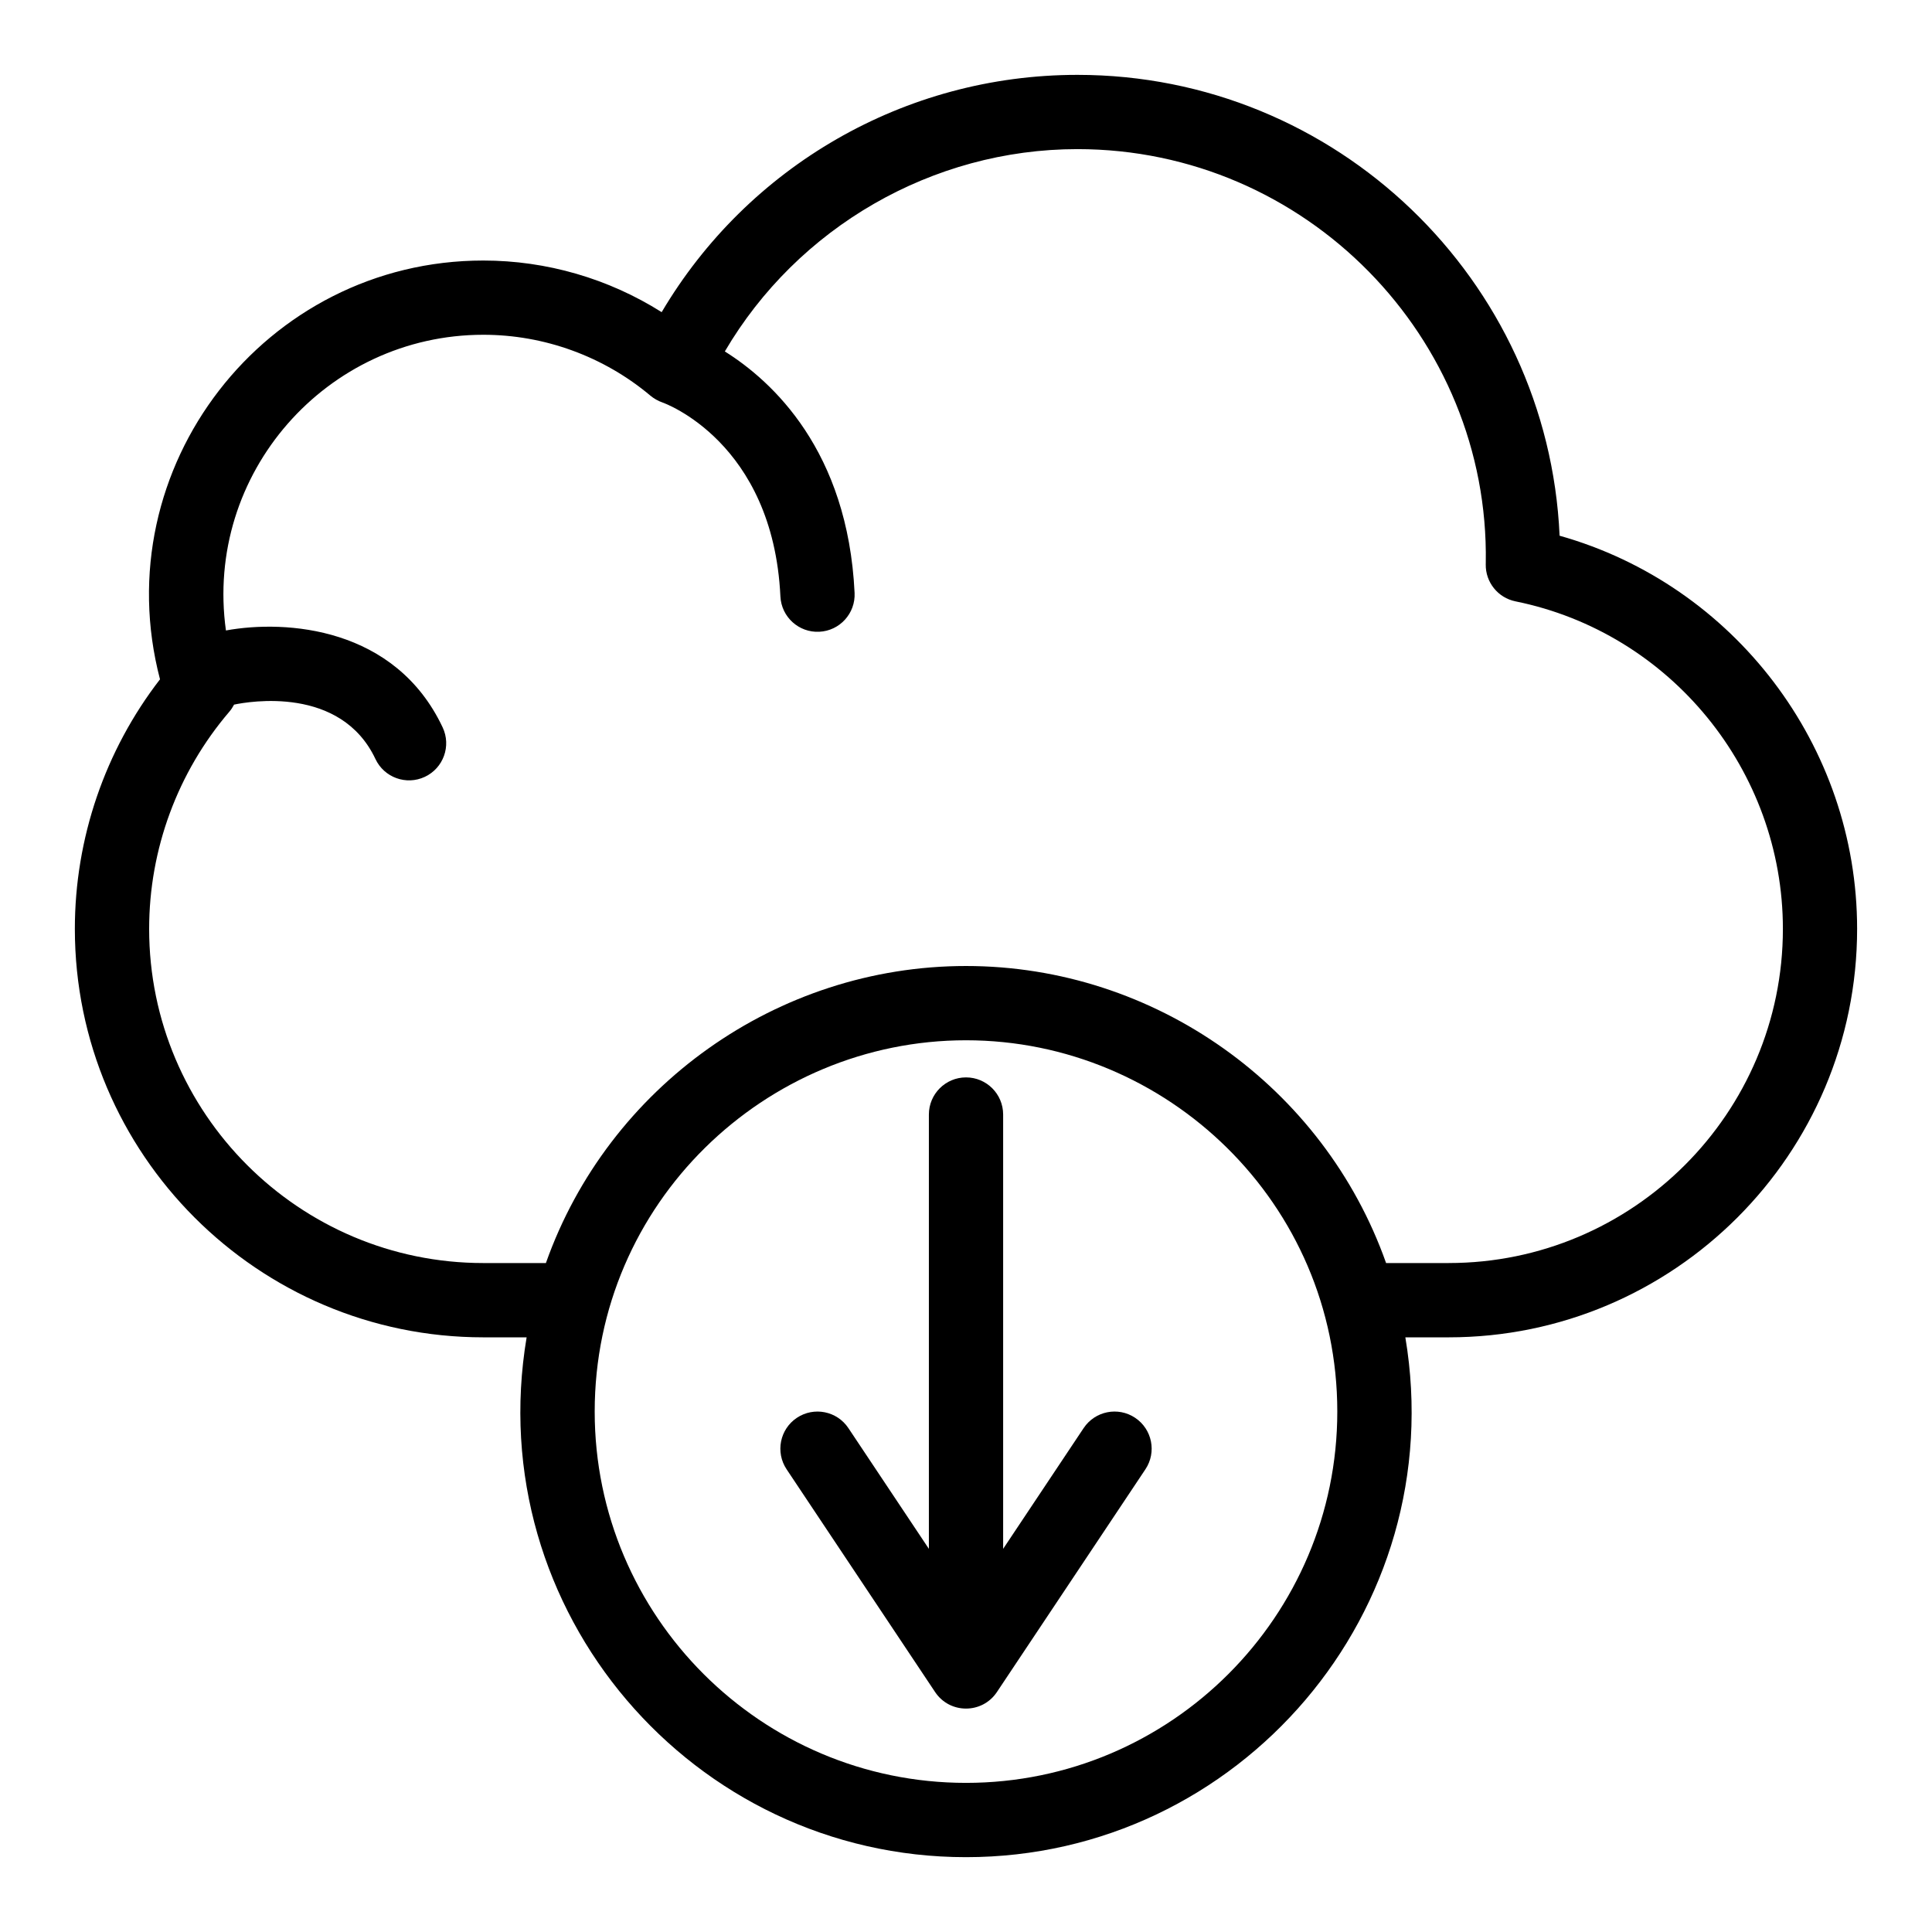
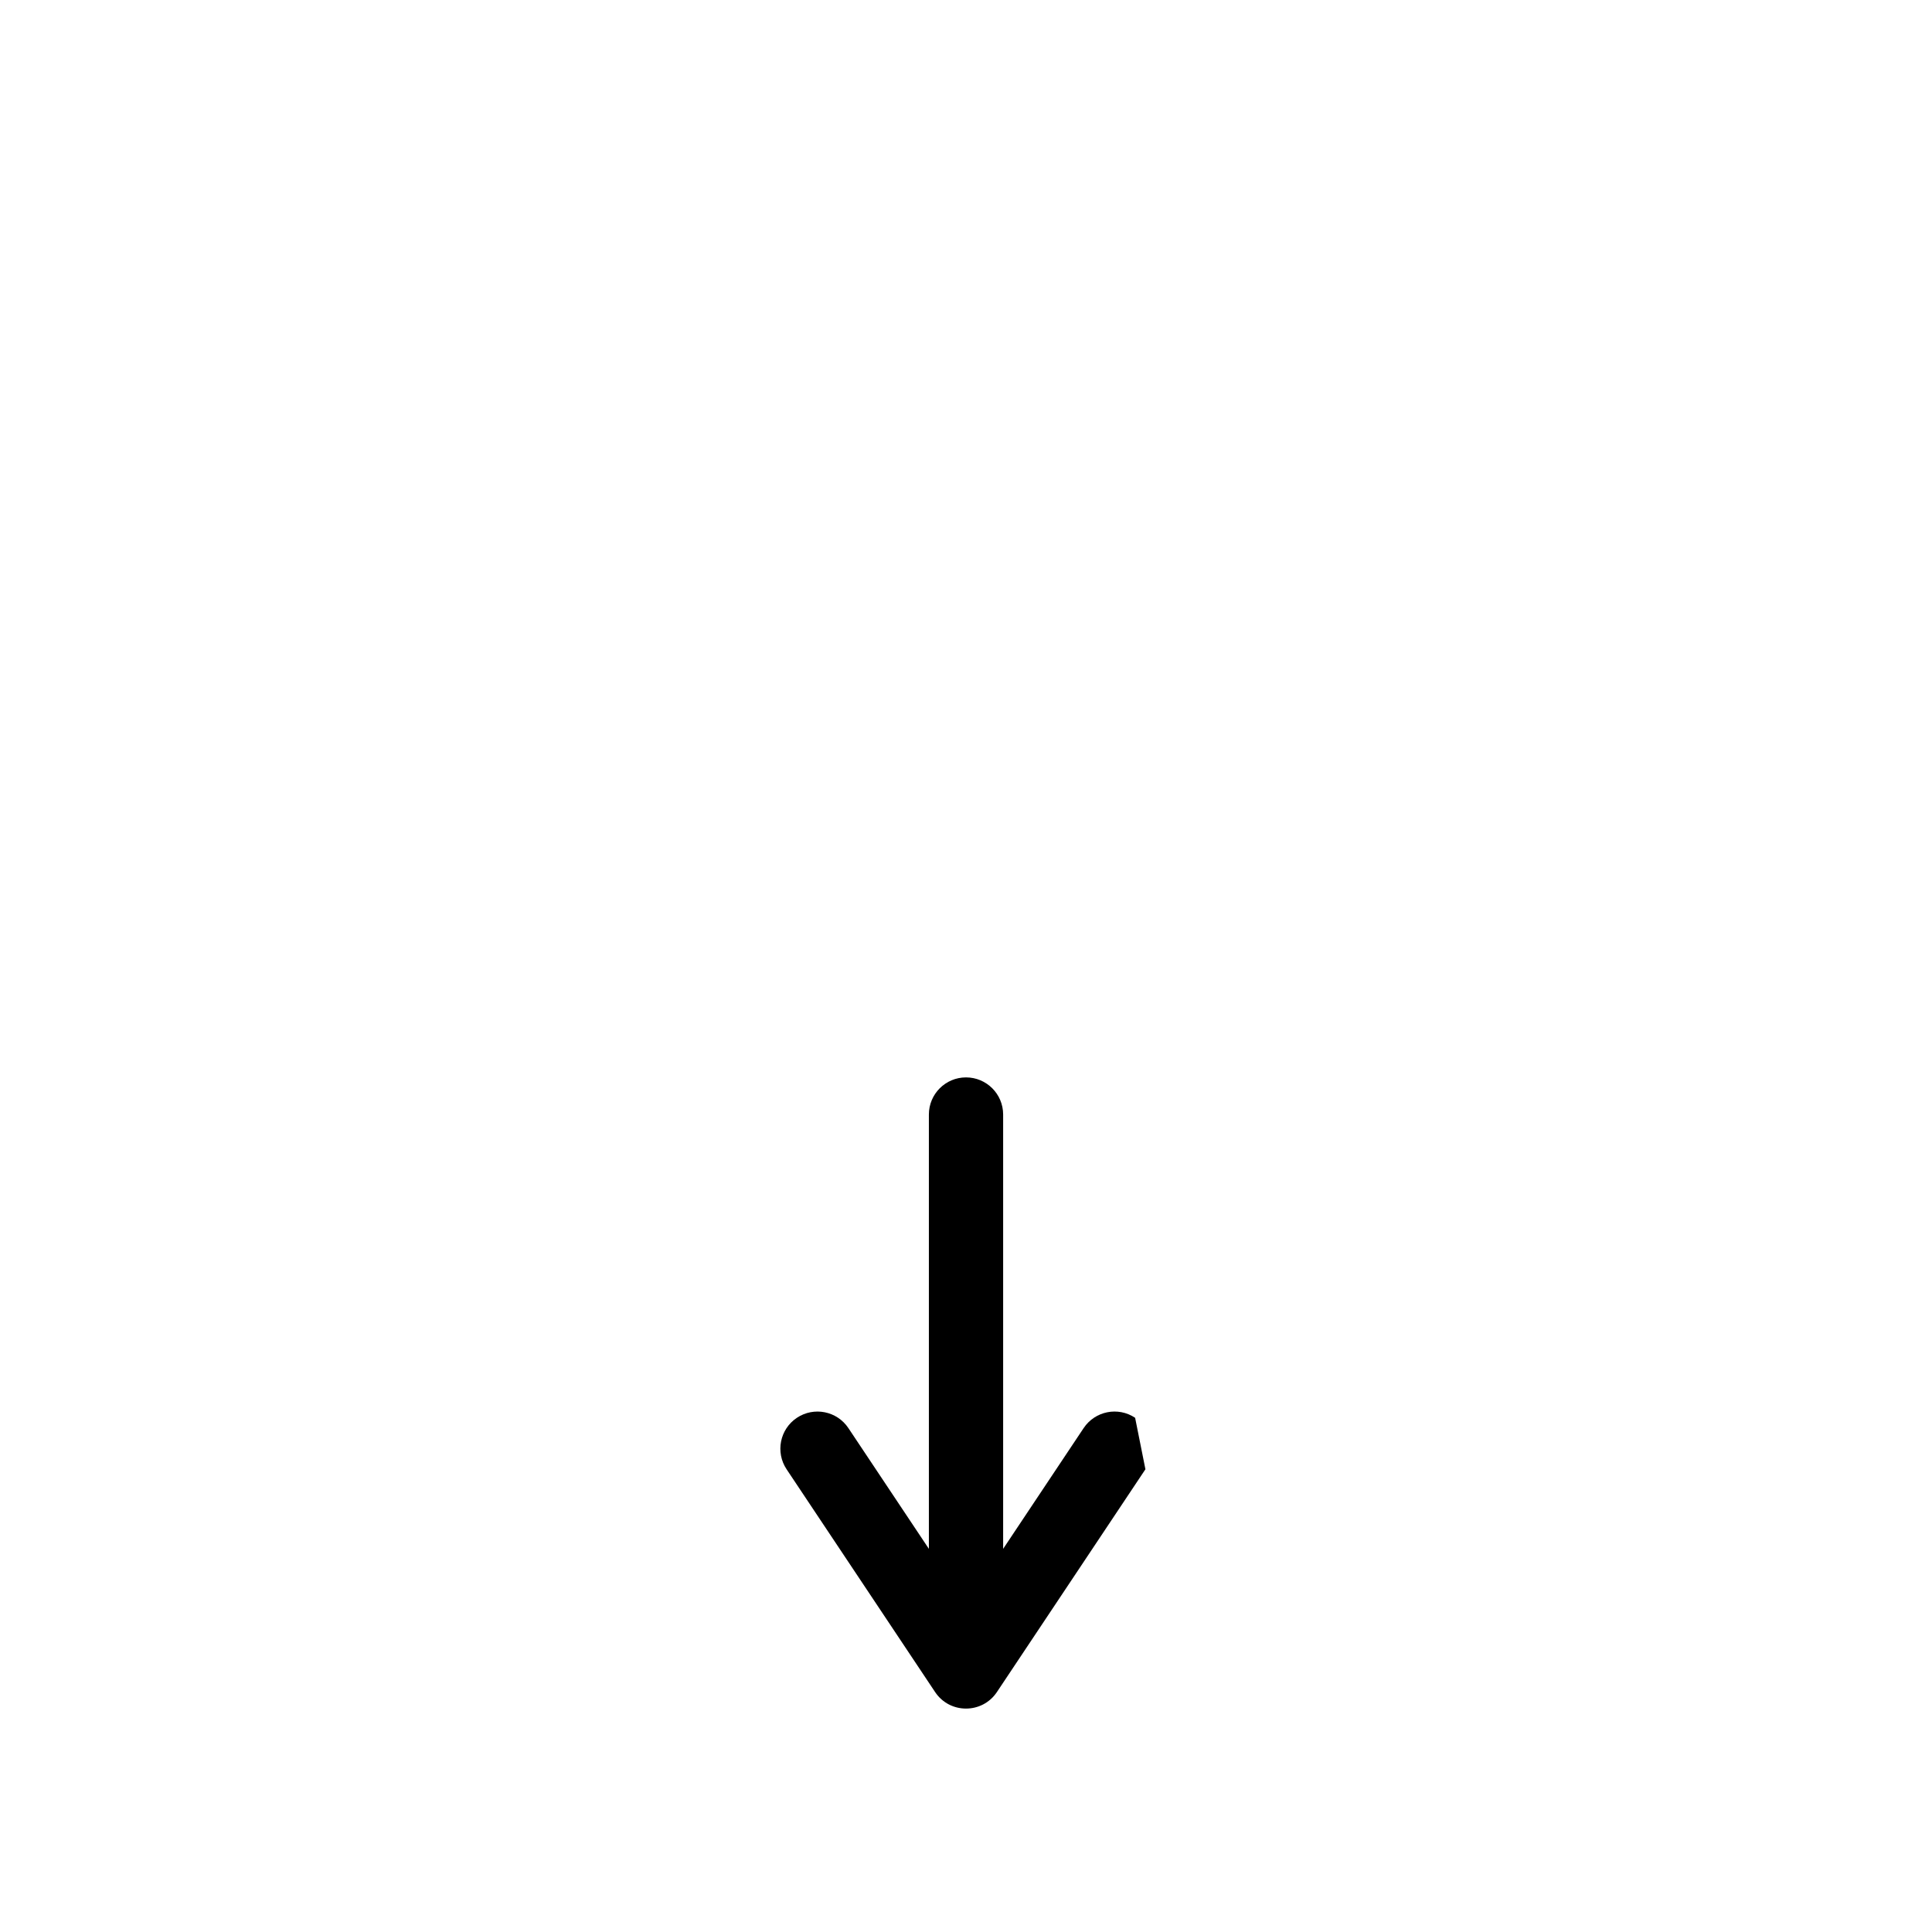
<svg xmlns="http://www.w3.org/2000/svg" fill="#000000" width="800px" height="800px" version="1.1" viewBox="144 144 512 512">
  <g>
-     <path d="m557.31 285.96c-3.039-67.855-59.195-122.12-127.79-122.12-45.887 0-87.43 24.402-110.17 62.883-14.074-8.883-30.484-13.68-47.27-13.68-57.836 0-100.37 54.871-85.676 110.98-14.59 18.883-22.566 42.164-22.566 66.145 0 59.684 48.555 108.24 108.24 108.24h11.484c-12.18 72.566 44.023 137.76 116.44 137.76 72.422 0 128.62-65.199 116.43-137.76h11.484c59.684 0 108.24-48.555 108.24-108.24 0-48.598-32.711-91.203-78.852-104.2zm-157.31 330.52c-54.258 0-98.398-44.141-98.398-98.398 0-55.188 45.133-98.398 98.398-98.398 53.352 0 98.398 43.297 98.398 98.398 0 54.254-44.141 98.398-98.398 98.398zm127.92-137.76h-16.59c-16.52-46.699-61.25-78.719-111.33-78.719-50.078 0-94.809 32.02-111.33 78.719h-16.586c-48.832 0-88.559-39.727-88.559-88.559 0-21.102 7.551-41.543 21.258-57.559 0.496-0.578 0.902-1.211 1.246-1.871 3.914-0.824 28.285-5.07 37.473 14.426 2.305 4.891 8.156 7.035 13.098 4.707 4.918-2.316 7.023-8.18 4.707-13.098-12.516-26.562-41.438-28.605-57.434-25.684-5.781-41.598 26.695-78.363 68.211-78.363 16.188 0 31.922 5.738 44.305 16.156 0.781 0.66 2.012 1.398 3.184 1.793 0.293 0.098 29.285 10.363 31.242 51.398 0.262 5.461 4.902 9.621 10.297 9.359 5.43-0.258 9.621-4.867 9.363-10.297-1.797-37.699-21.77-56.082-34.387-63.992 19.273-32.848 54.973-53.617 93.438-53.617 60.574 0 109.22 49.98 108.22 109.62l-0.008 0.426c-0.078 4.738 3.238 8.859 7.883 9.801 41.062 8.324 70.863 44.824 70.863 86.793 0 48.832-39.727 88.559-88.562 88.559z" />
-     <path d="m444.82 519.73c-4.523-3.016-10.629-1.793-13.645 2.731l-21.332 32v-115.1c0-5.434-4.406-9.84-9.84-9.84s-9.84 4.406-9.84 9.84v115.1l-21.332-32c-3.016-4.523-9.121-5.742-13.645-2.731-4.523 3.016-5.742 9.125-2.731 13.645l39.359 59.039c3.898 5.848 12.492 5.828 16.375 0l39.359-59.039c3.016-4.519 1.793-10.629-2.731-13.645z" />
+     <path d="m444.82 519.73c-4.523-3.016-10.629-1.793-13.645 2.731l-21.332 32v-115.1c0-5.434-4.406-9.84-9.84-9.84s-9.84 4.406-9.84 9.84v115.1l-21.332-32c-3.016-4.523-9.121-5.742-13.645-2.731-4.523 3.016-5.742 9.125-2.731 13.645l39.359 59.039c3.898 5.848 12.492 5.828 16.375 0l39.359-59.039z" />
  </g>
</svg>